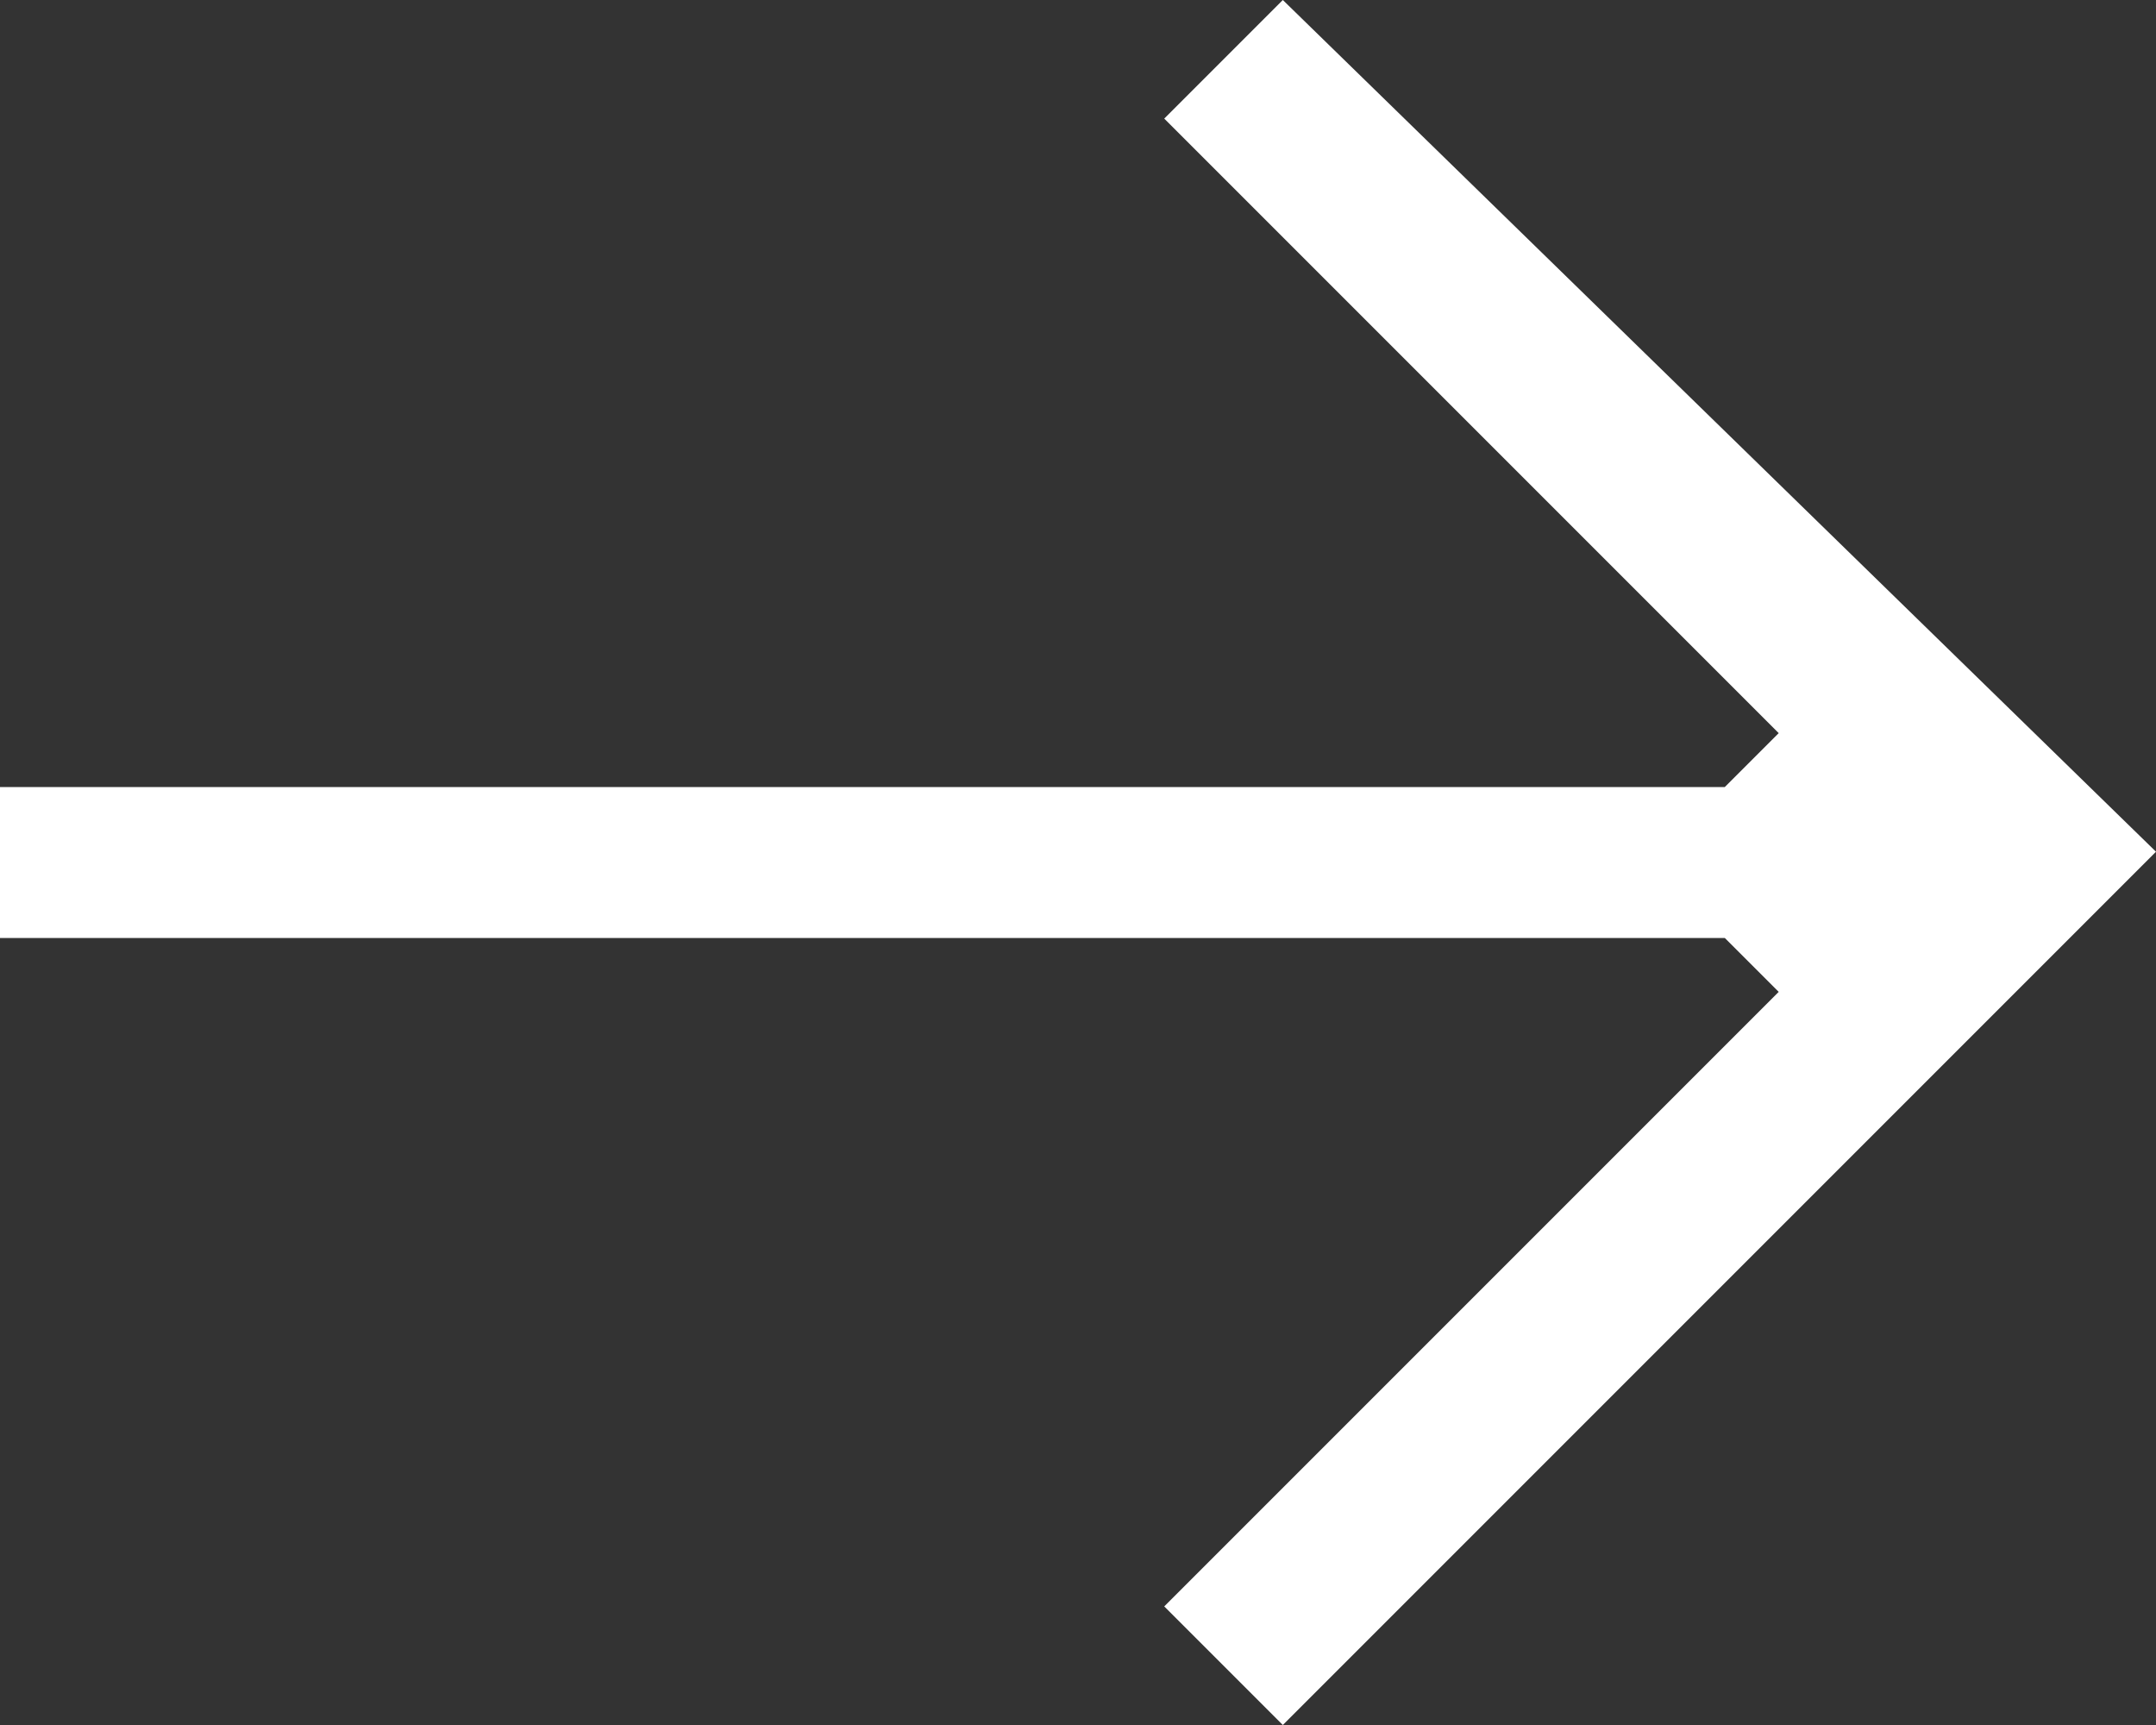
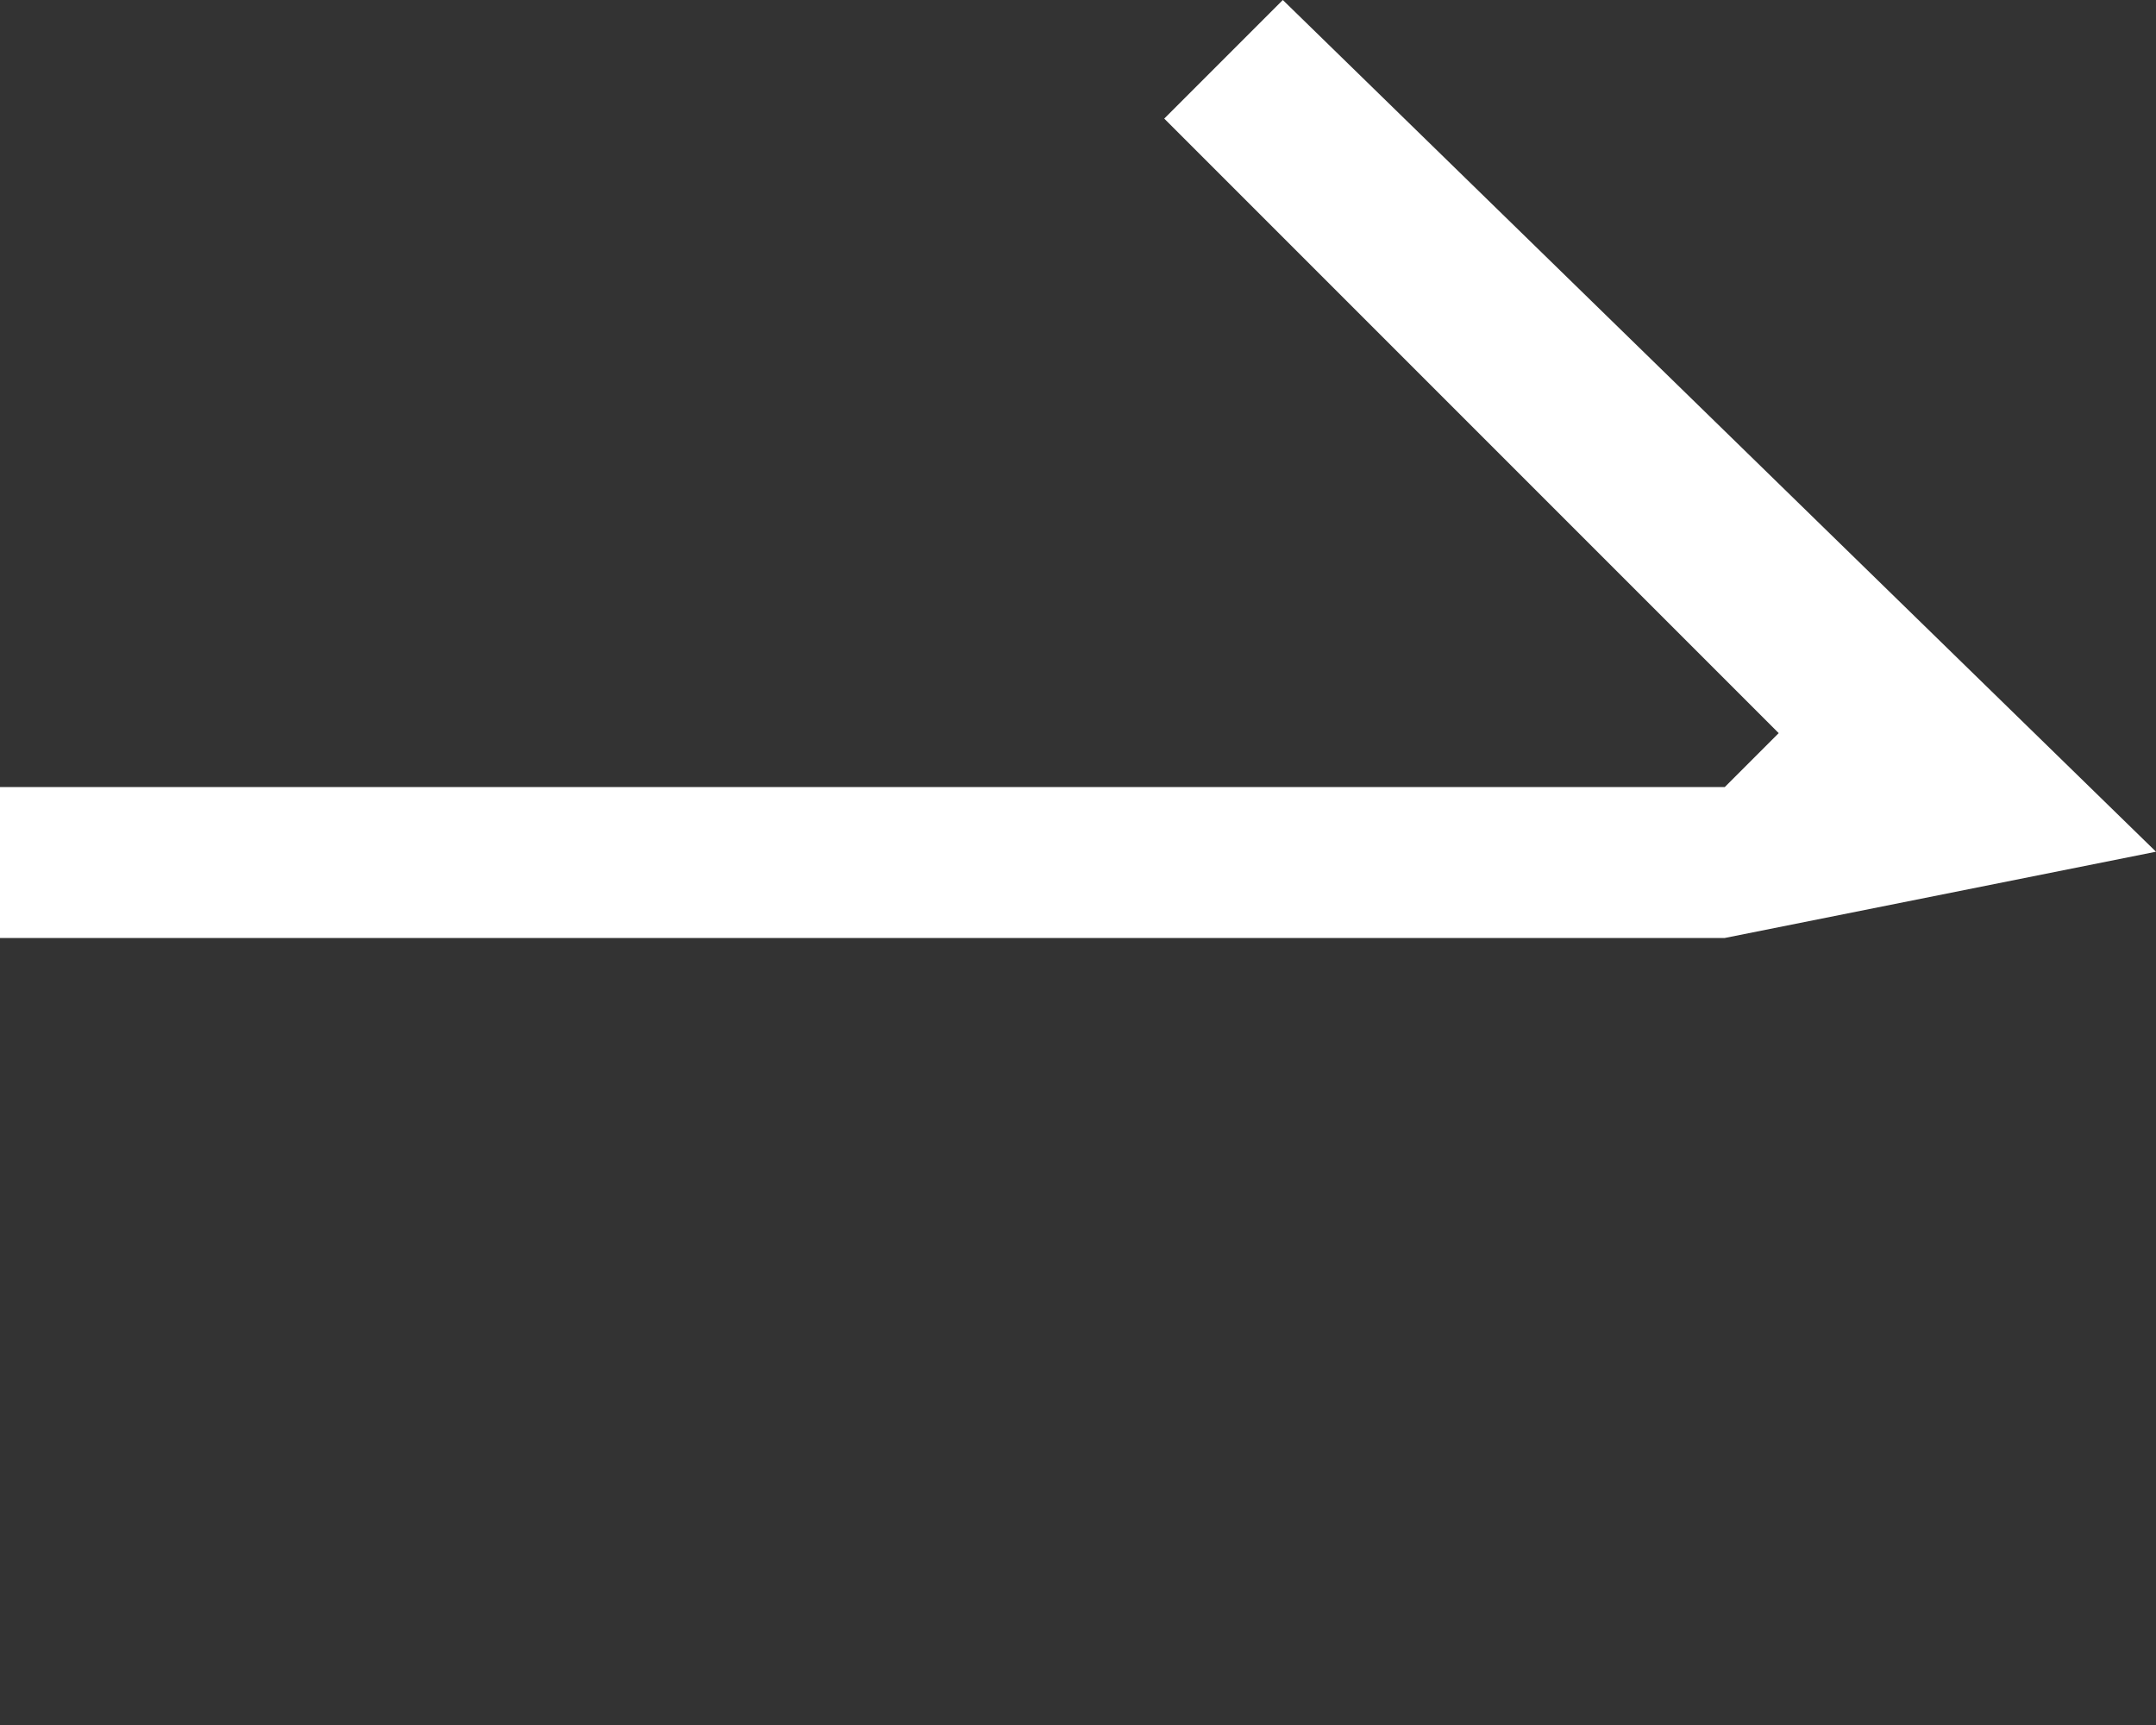
<svg xmlns="http://www.w3.org/2000/svg" viewBox="0 0 20 16">
  <rect x="0" y="0" width="20" height="16" fill="#333333" stroke="none" />
-   <path d="M11.9 0l-1.1 1.1 5.7 5.7-.5.5H0v1.4h16l.5.5-5.7 5.7 1.1 1.1 6.9-6.9L20 7.9 11.9 0z" fill="#fff" />
+   <path d="M11.9 0l-1.1 1.1 5.7 5.7-.5.5H0v1.4h16L20 7.9 11.9 0z" fill="#fff" />
</svg>